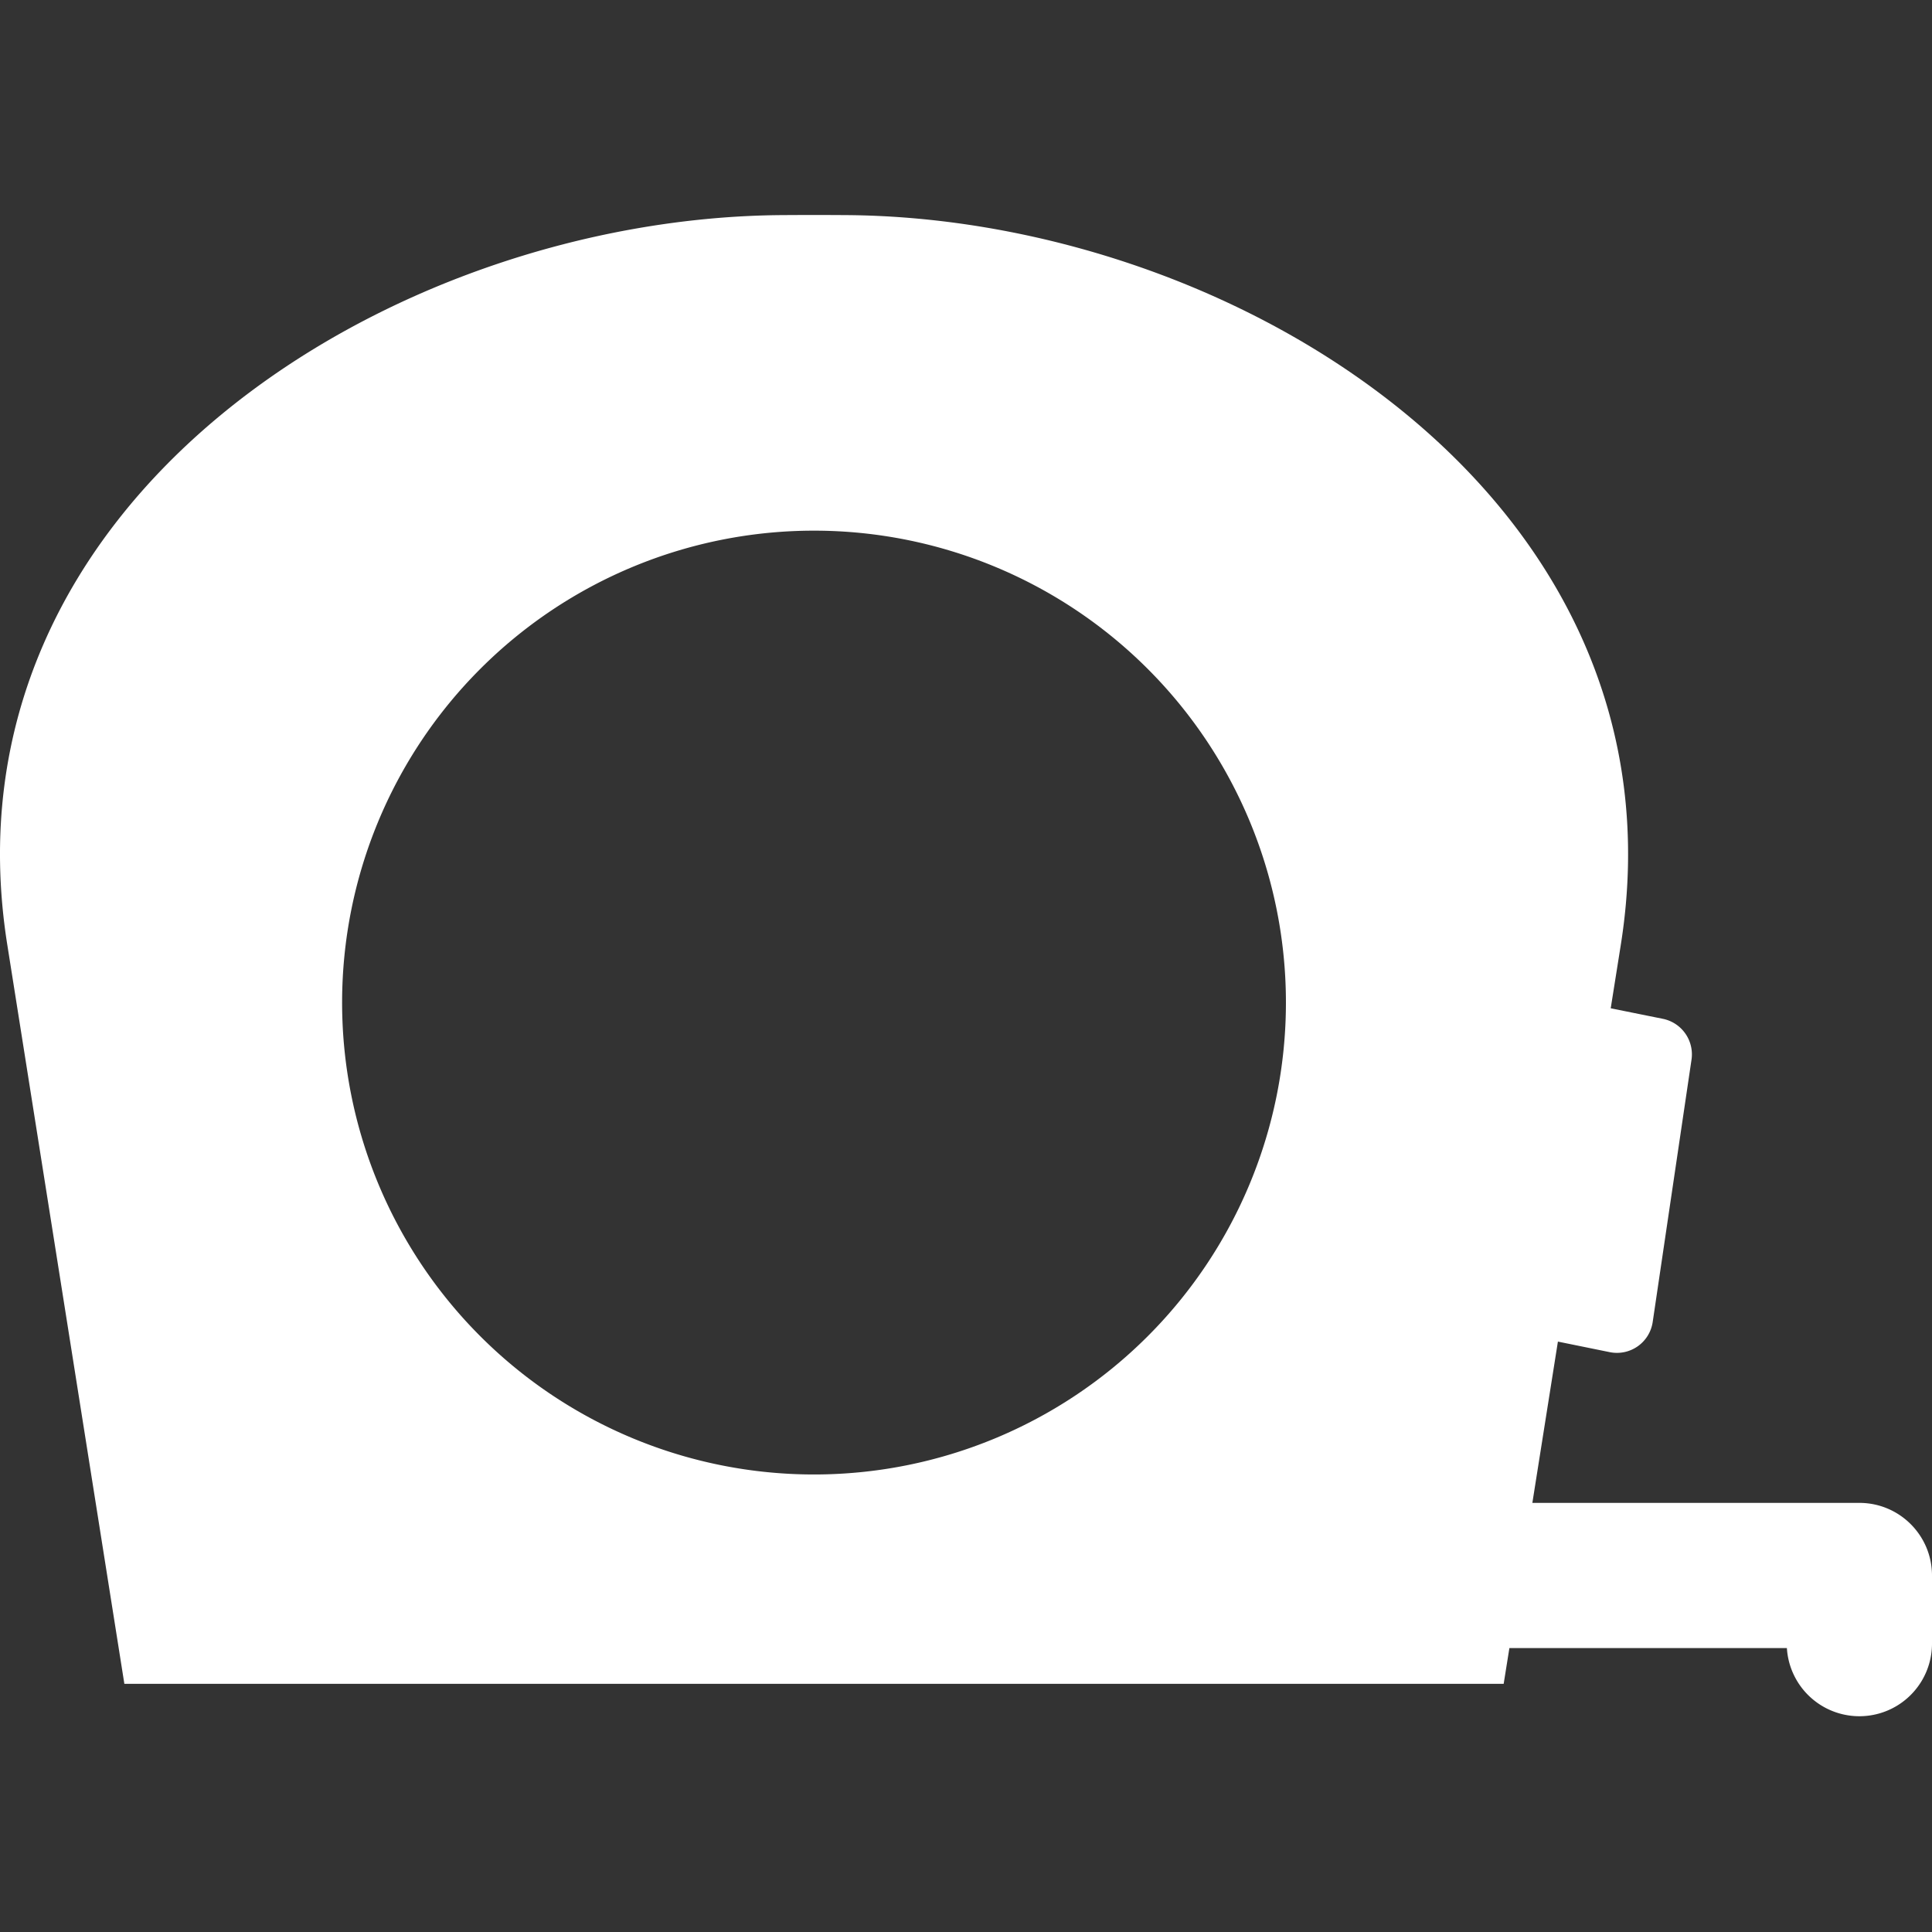
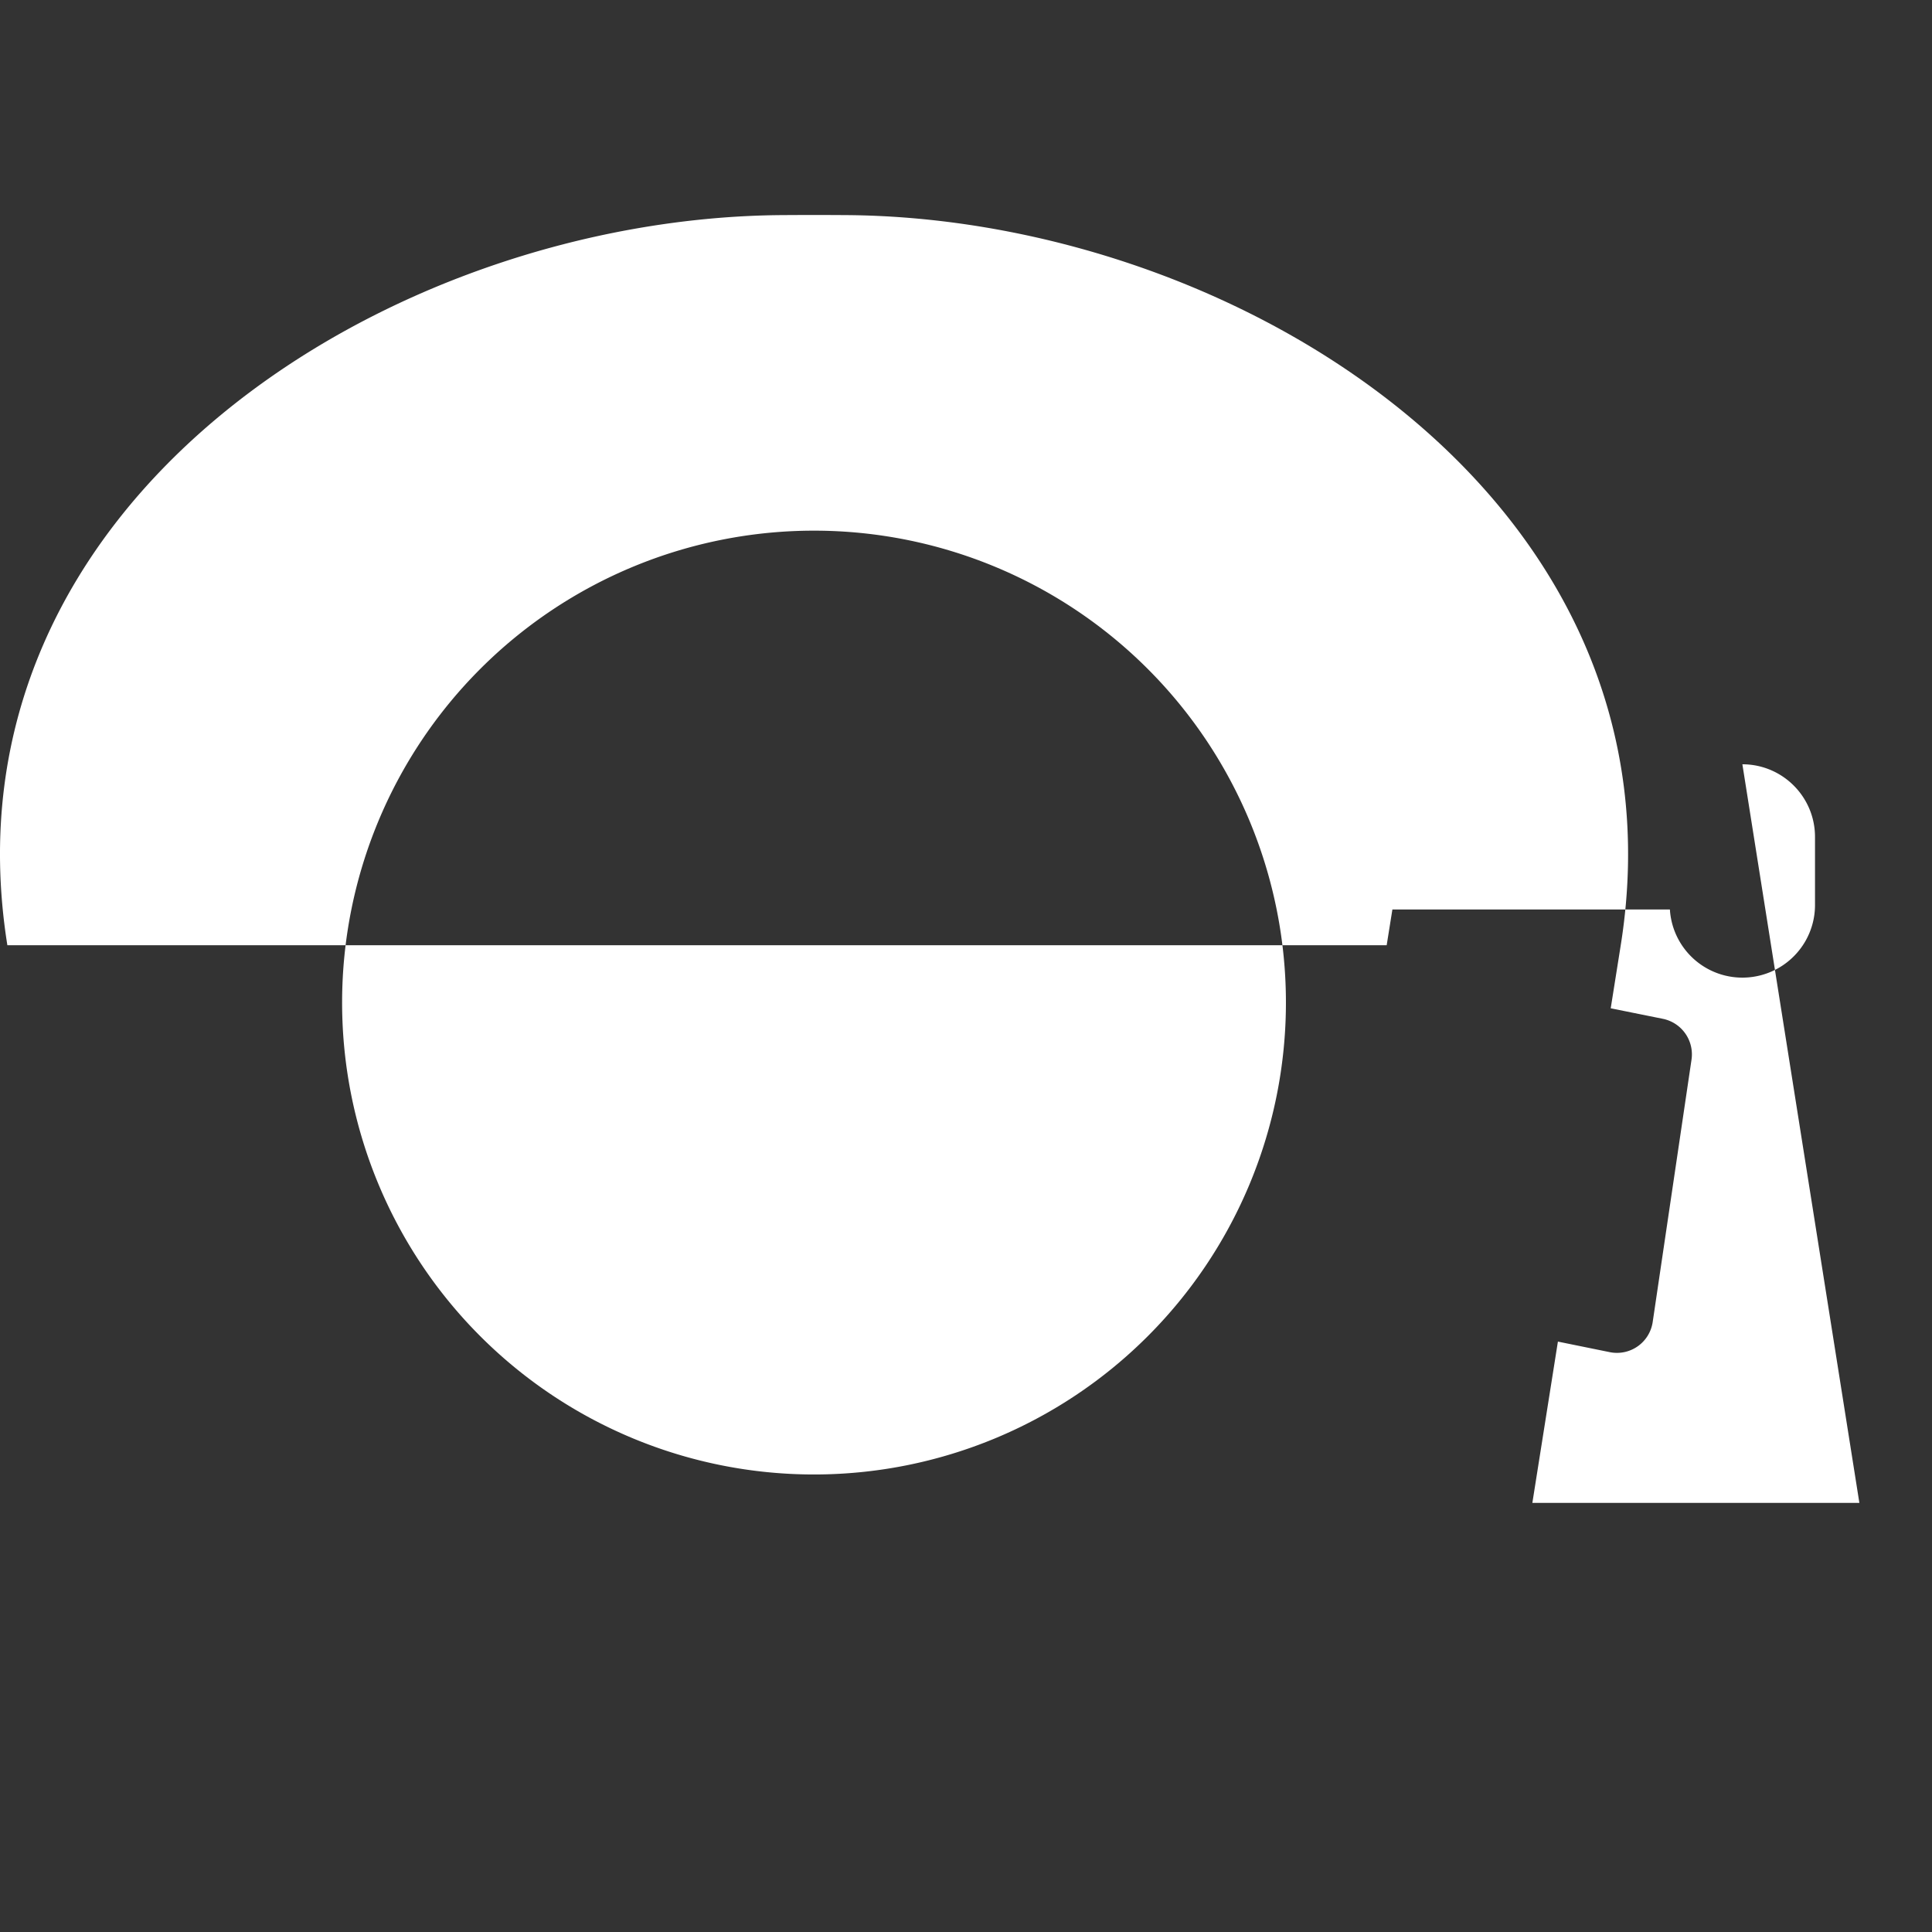
<svg xmlns="http://www.w3.org/2000/svg" viewBox="0 0 27 27">
  <rect x="0" y="0" width="27" height="27" fill="#333333" stroke="none" />
  <g clip-path="url(#hclip0)">
-     <path d="M25.985 21.003h-4.57l.357-2.254.722.147a.505.505 0 00.603-.423l.542-3.663a.507.507 0 00-.401-.572l-.728-.147.14-.881c.99-6.208-5.363-10.178-10.85-10.204a59.926 59.926 0 00-.848 0C5.465 3.032-.888 7.002.103 13.21l1.635 10.322h19.276l.08-.5h3.878a1.015 1.015 0 002.028-.05v-.964c0-.56-.454-1.015-1.015-1.015zm-14.609-.397a6.595 6.595 0 110-13.19 6.595 6.595 0 010 13.19z" fill="#fff" />
+     <path d="M25.985 21.003h-4.57l.357-2.254.722.147a.505.505 0 00.603-.423l.542-3.663a.507.507 0 00-.401-.572l-.728-.147.14-.881c.99-6.208-5.363-10.178-10.85-10.204a59.926 59.926 0 00-.848 0C5.465 3.032-.888 7.002.103 13.21h19.276l.08-.5h3.878a1.015 1.015 0 002.028-.05v-.964c0-.56-.454-1.015-1.015-1.015zm-14.609-.397a6.595 6.595 0 110-13.19 6.595 6.595 0 010 13.19z" fill="#fff" />
  </g>
</svg>